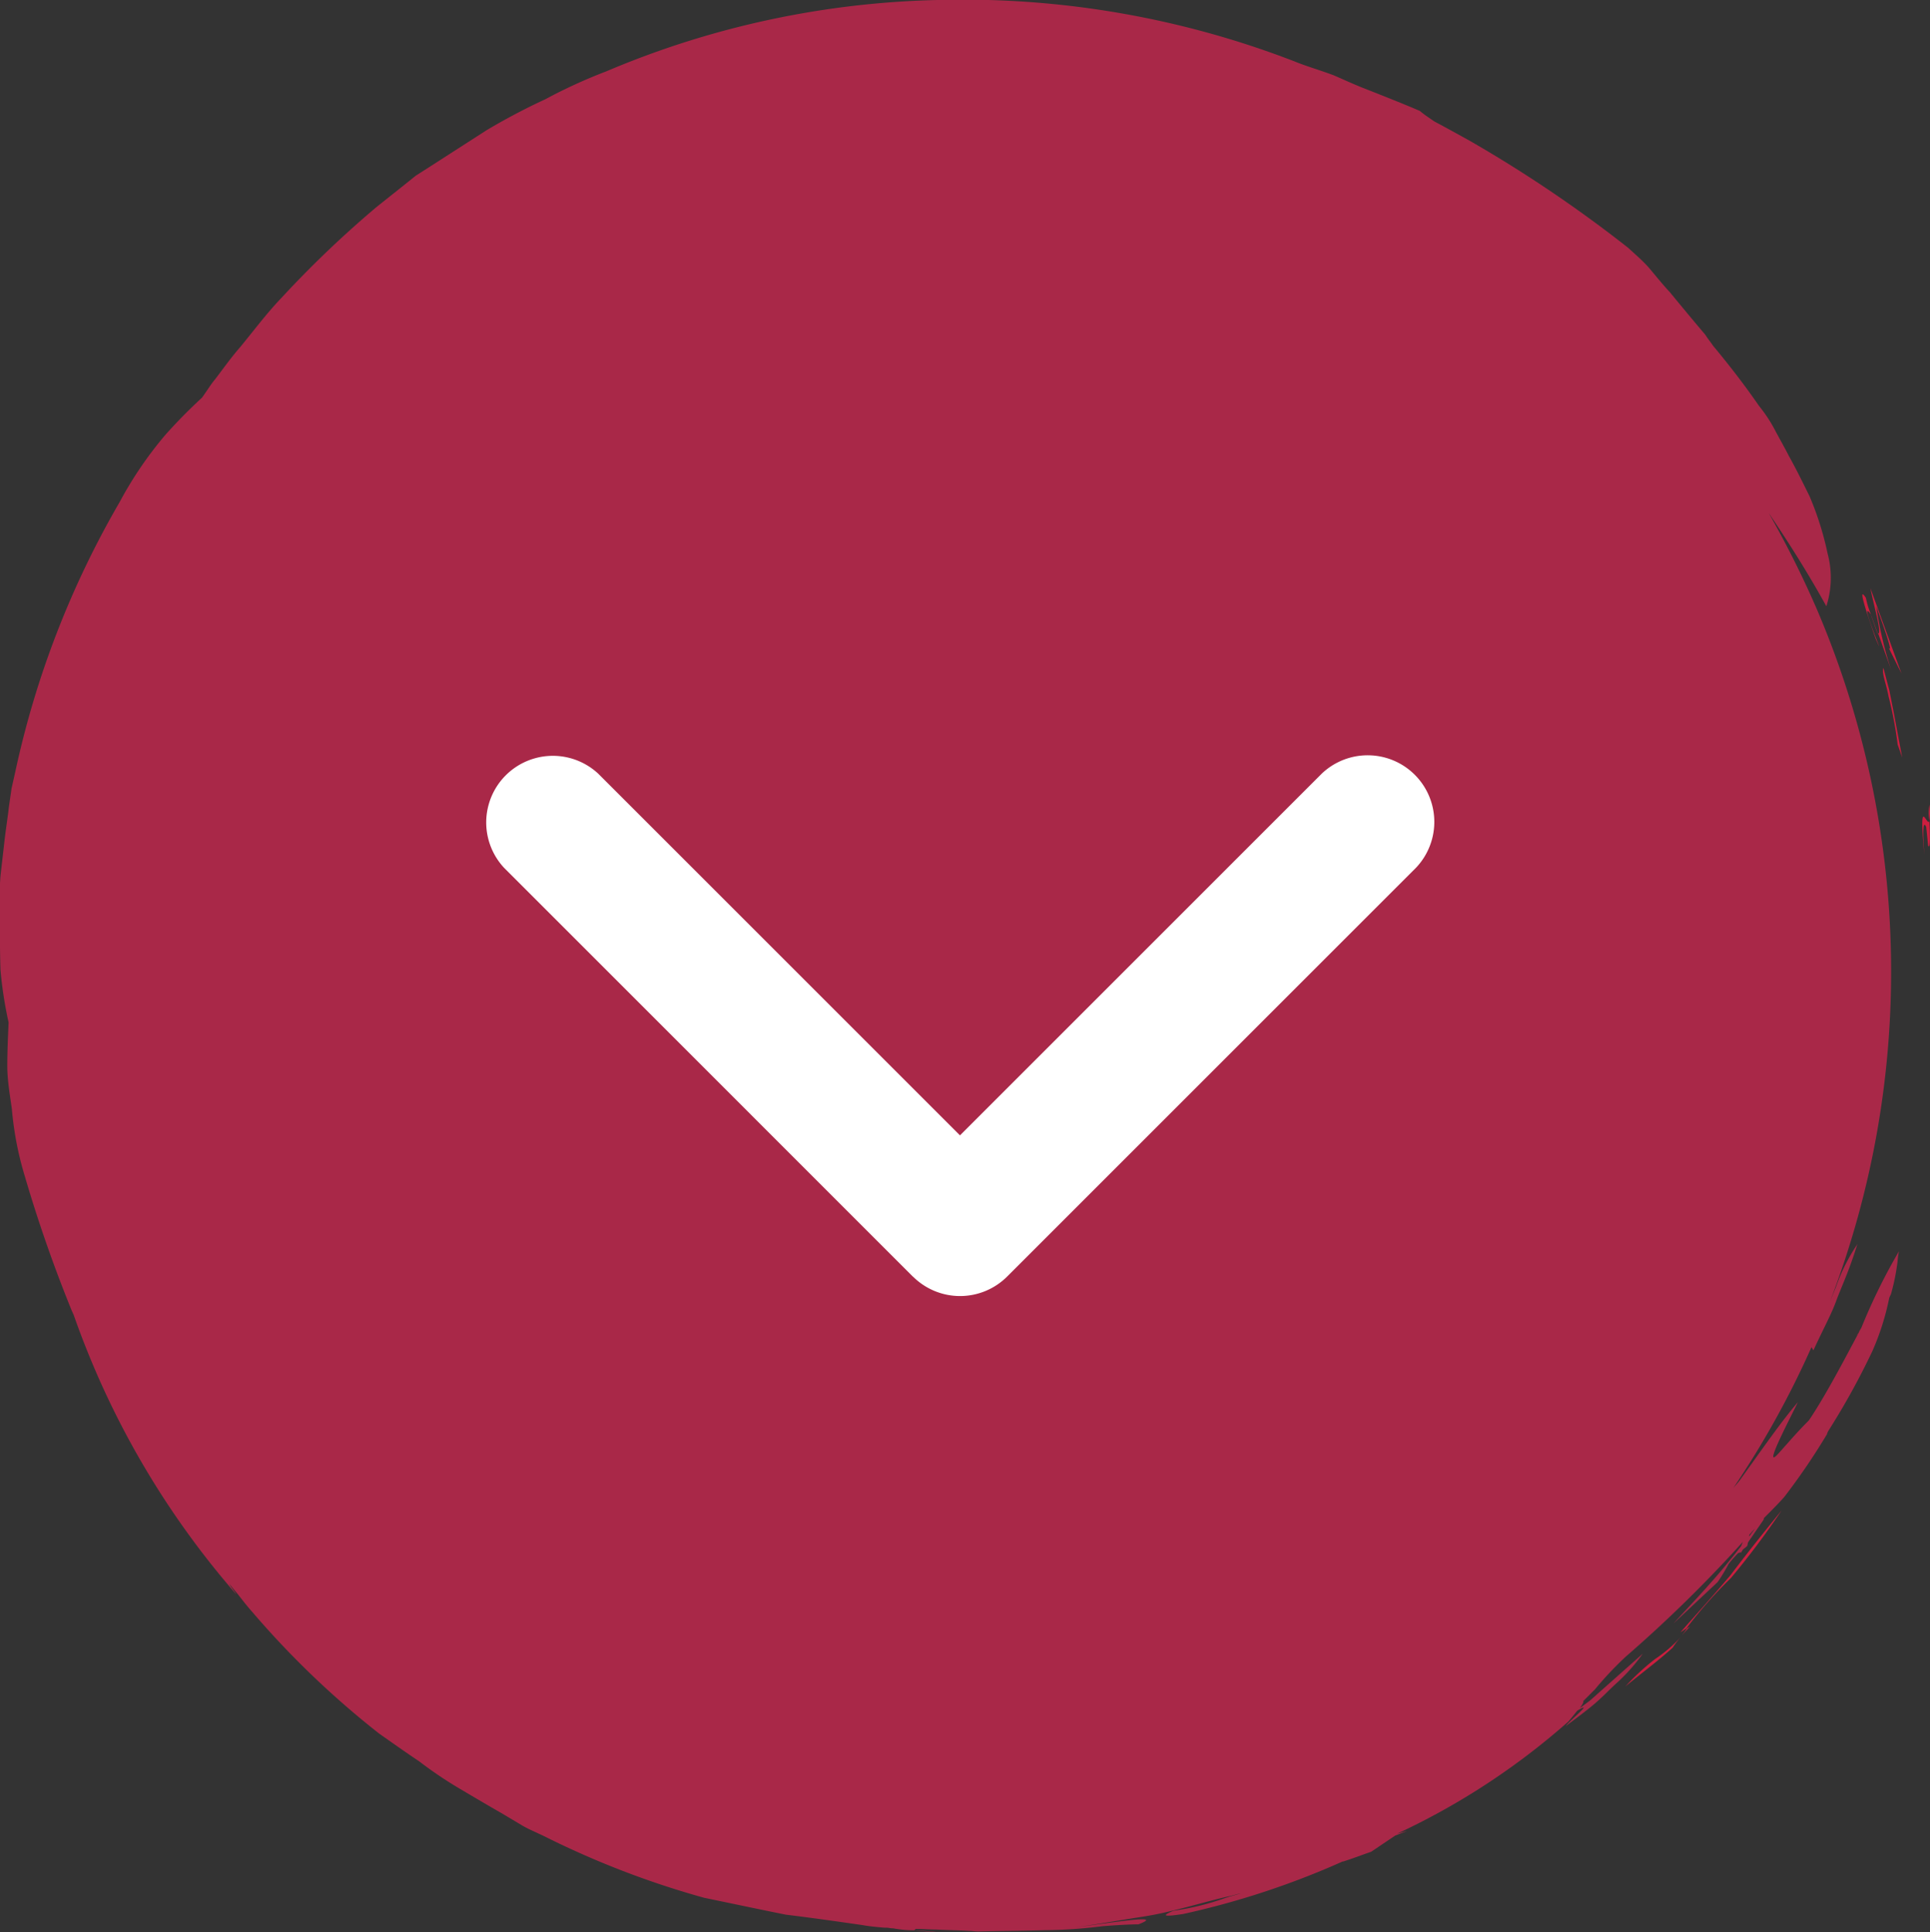
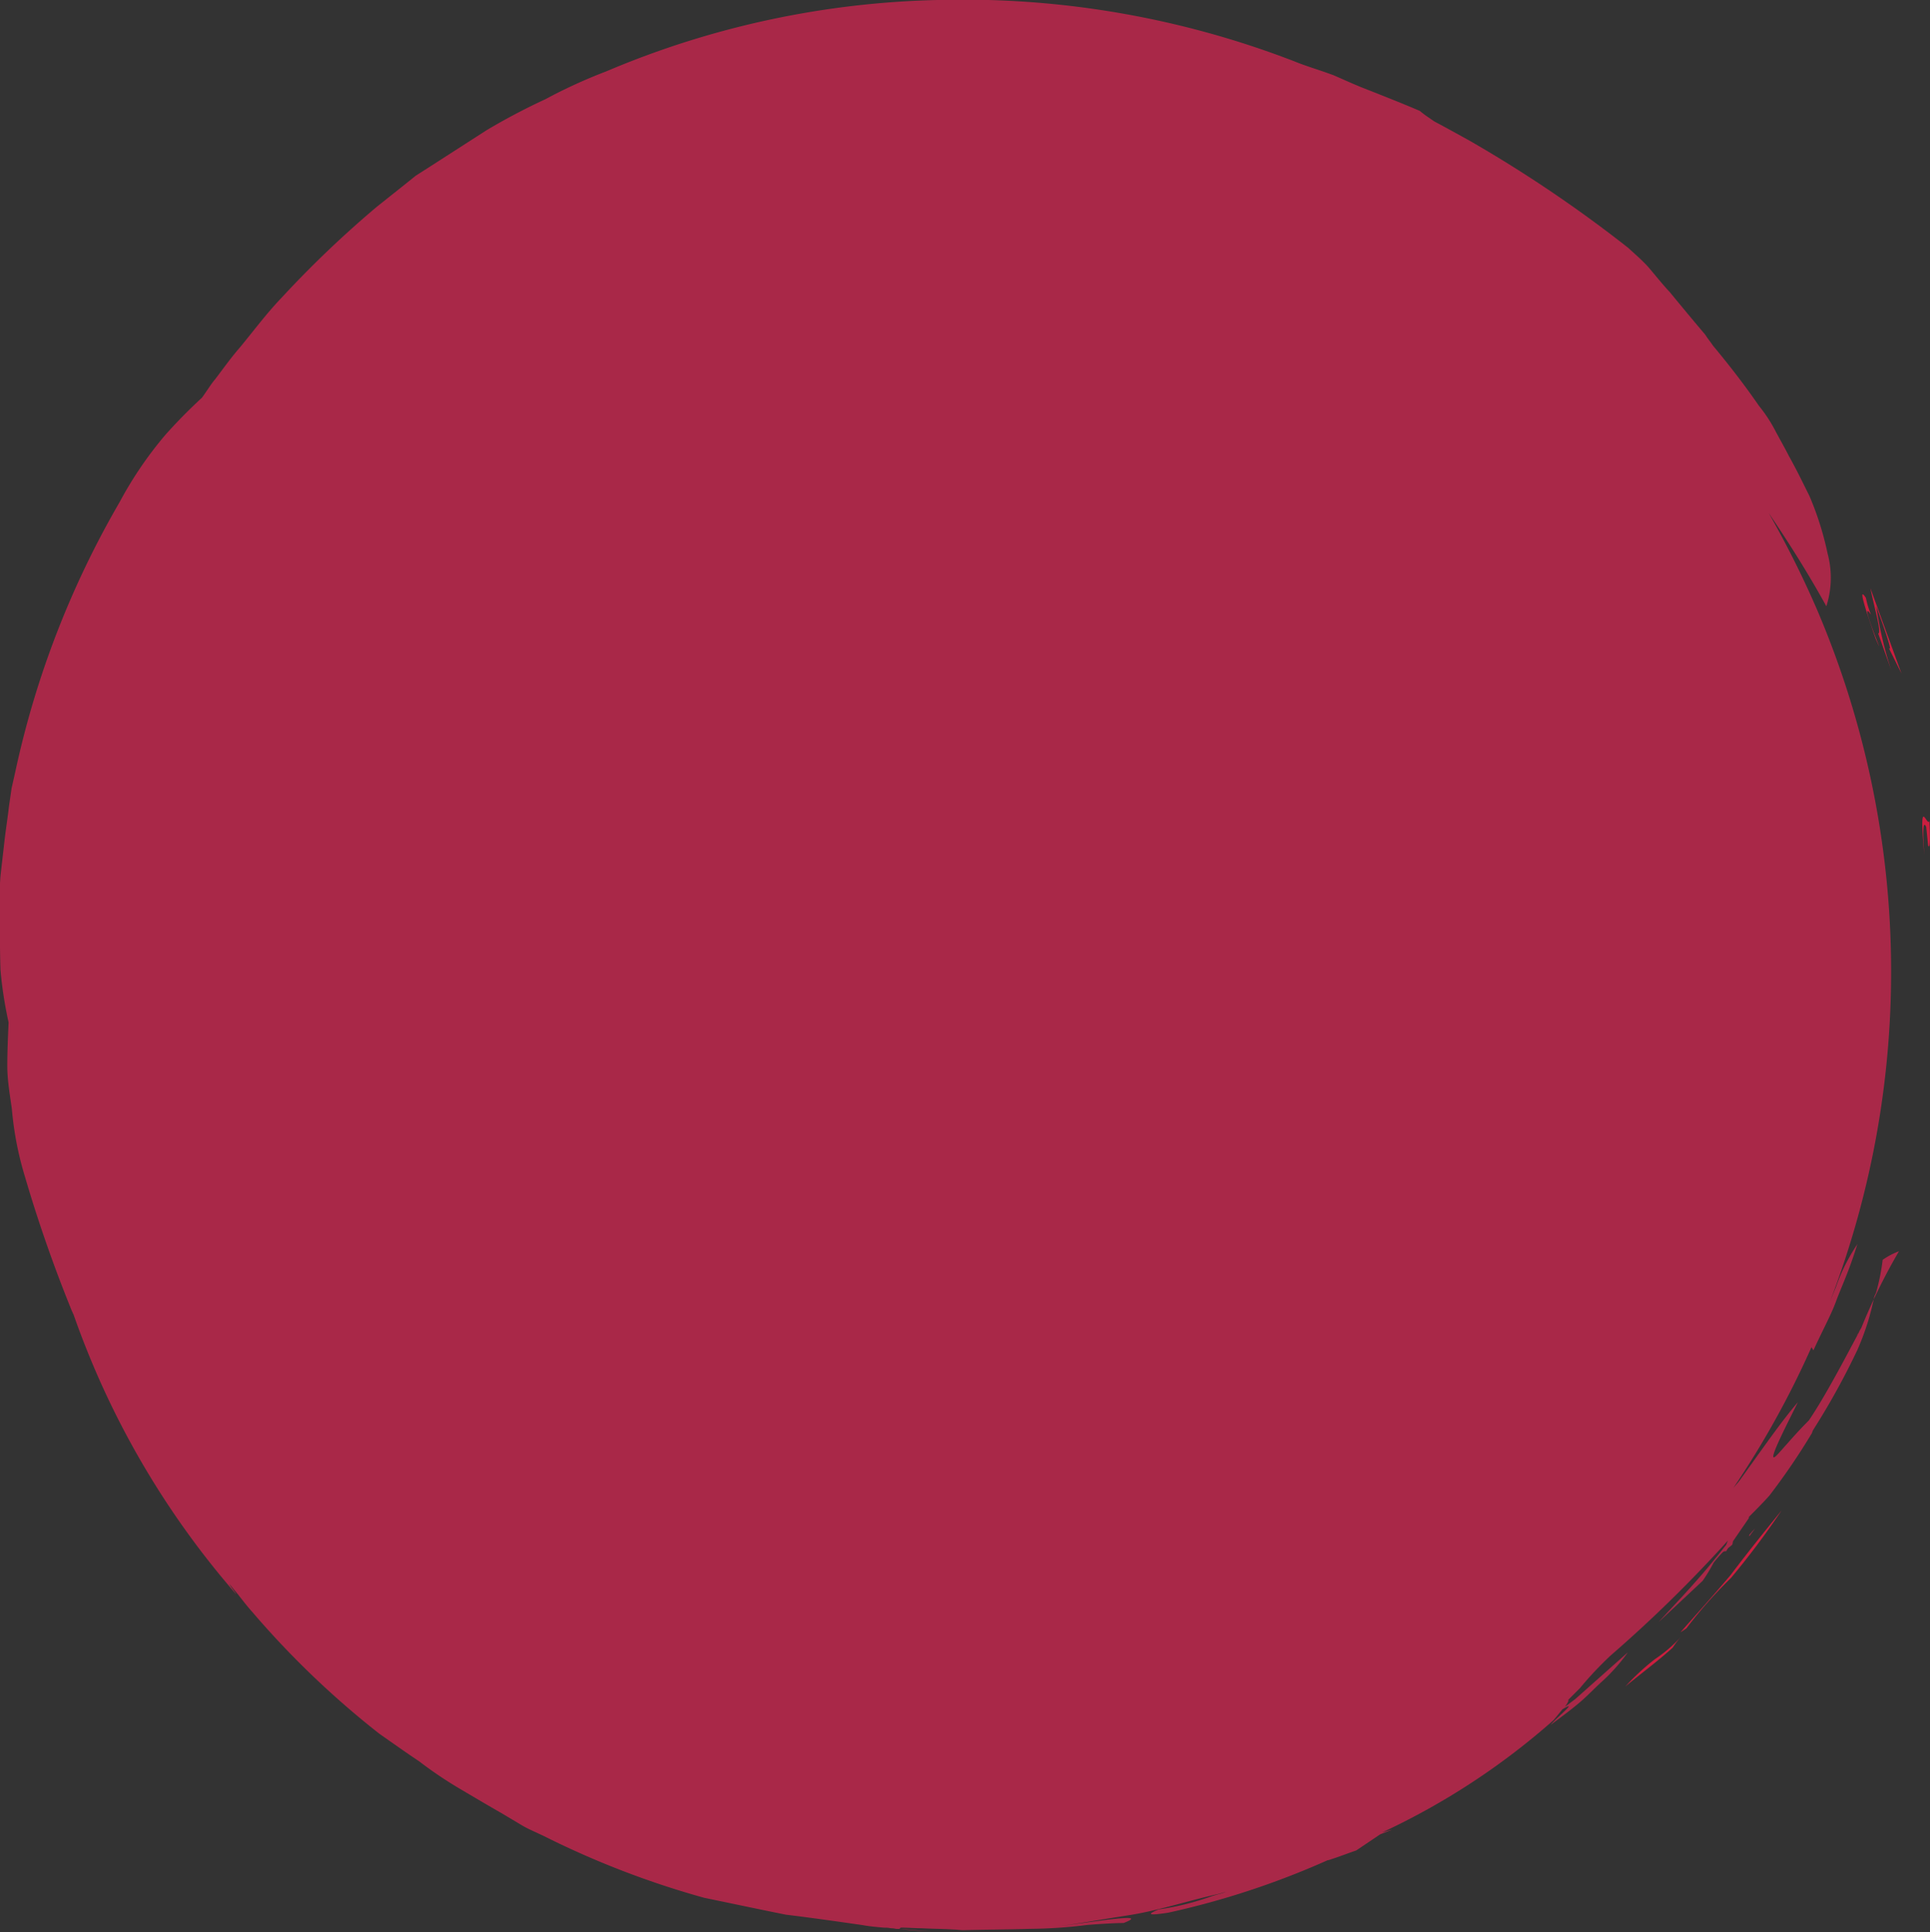
<svg xmlns="http://www.w3.org/2000/svg" width="28.042" height="28.081" viewBox="0 0 28.042 28.081">
  <rect x="0" y="0" width="28.042" height="28.081" fill="#333333" stroke="none" />
  <g id="Group_3295" data-name="Group 3295" transform="translate(-945.836 -1011.027)">
    <g id="Group_66" data-name="Group 66" transform="translate(945.961 1011.164)">
      <g id="Group_24" data-name="Group 24" transform="translate(-0.125 -0.136)">
-         <path id="Path_115" data-name="Path 115" d="M27.466,18.046a8.64,8.64,0,0,0-.546,1.111c-.028.047-.047.094-.075.141.019-.038.038-.085.057-.122a.559.559,0,0,1-.038.075c-.009.019-.009.038-.019.047-.235.443-.48.9-.688,1.206-.17.17-.264.283-.433.471-.264.3.17-.518.273-.735-.235.273-.509.669-.848,1.14-.028.038-.066.075-.094.113a13.246,13.246,0,0,0,1.14-2.053l.028.047c.151-.33.254-.509.33-.716s.179-.414.3-.8c0-.009.009-.019.009-.028h0a2.68,2.68,0,0,0-.311.622c-.028.066-.057.141-.085.207A13.39,13.39,0,0,0,26.279,8.73h0a14.114,14.114,0,0,0-.706-1.413c.3.443.584.895.838,1.356a1.358,1.358,0,0,0,.019-.763,4.481,4.481,0,0,0-.264-.838c-.085-.17-.179-.367-.3-.584-.057-.113-.122-.226-.188-.349a2.134,2.134,0,0,0-.245-.377c-.207-.3-.433-.593-.669-.876-.038-.057-.075-.1-.113-.16-.17-.2-.339-.405-.518-.622-.094-.1-.188-.217-.283-.33s-.207-.207-.32-.311a19.253,19.253,0,0,0-2.3-1.554c-.17-.094-.339-.188-.518-.283-.066-.047-.141-.094-.207-.151-.217-.094-.527-.217-.838-.339-.141-.057-.283-.122-.414-.179-.2-.075-.4-.132-.565-.2a13.352,13.352,0,0,0-5.143-.895A13.06,13.06,0,0,0,8.684.9a7.514,7.514,0,0,0-.885.405,9.272,9.272,0,0,0-.857.452l-.819.527-.207.132-.188.151-.377.3A15.328,15.328,0,0,0,3.965,4.191c-.217.226-.405.48-.6.716-.132.151-.245.311-.367.471-.057.066-.113.16-.188.264a7.548,7.548,0,0,0-.537.546,5.551,5.551,0,0,0-.659.97A13.4,13.4,0,0,0,.1,11.066l-.057.254-.038.264c-.019.17-.047.339-.066.509s-.038.33-.057.5a4.089,4.089,0,0,0-.009.48c0,.311,0,.612.009.885A5.924,5.924,0,0,0,0,14.721c-.009.207-.019.424-.019.631s.038.424.066.622a4.75,4.75,0,0,0,.188.98,20.5,20.5,0,0,0,.688,1.969c.009.009.009.028.019.038a12.444,12.444,0,0,0,2.364,4.069c-.019-.038-.075-.1-.1-.151l.132.16c.066.085.132.17.207.254a12.943,12.943,0,0,0,1.837,1.761c.188.132.386.273.584.405a5.905,5.905,0,0,0,.593.4c.207.122.414.245.612.358l.3.179c.1.057.207.1.311.151a12.9,12.9,0,0,0,2.326.895c.414.085.81.17,1.187.245.386.047.754.1,1.111.151.1.019.207.028.32.038h.028c.028,0,.057.009.085.009s.047.009.066.009a1.546,1.546,0,0,0,.217.019h.028c.16.009.32.028.5.038-.179-.009-.339-.019-.49-.038l.019-.019c.1,0,.207.009.3.009.16.009.311.009.471.019.047,0,.094.009.141.009.32-.009.65-.009.961-.019a7.05,7.05,0,0,0,.838-.057c.235-.019.424-.028.527-.028.414-.16-.414-.019-1.149.075.386-.047.8-.122,1.224-.188s.848-.207,1.262-.3c.047-.009.1-.028.151-.038-.085.028-.17.047-.245.075a3.815,3.815,0,0,1-.735.179c-.2.085-.113.085.141.047a11.955,11.955,0,0,0,2.317-.763h.009c.151-.047.283-.1.405-.141l.349-.235.17-.066c-.047.009-.094.028-.141.038a10.336,10.336,0,0,0,2.487-1.629c.057-.066.1-.122.132-.16.254-.151-.1.132-.17.226.151-.113.292-.217.414-.32s.217-.207.32-.3a2.643,2.643,0,0,0,.386-.433l-.509.452-.254.226-.151.113c.047-.066.057-.094.047-.1l.17-.17a5.073,5.073,0,0,1,.452-.48,19.443,19.443,0,0,0,1.7-1.667c-.009.019-.019.047-.028.066-.047.057-.094.122-.151.188-.292.367-.678.763-.829.932l.64-.6a2.454,2.454,0,0,0,.16-.264,1.814,1.814,0,0,1,.141-.16c.009,0,.009,0,.028-.009a.009.009,0,0,1,.009.009l.028-.047c.019-.019.038-.028.066-.057l.009-.047.226-.33c.009-.019.009-.019,0-.019.094-.094.2-.2.3-.311a9.544,9.544,0,0,0,.622-.914.159.159,0,0,1,.019-.047,10.658,10.658,0,0,0,.64-1.159,3.724,3.724,0,0,0,.245-.772c.009-.028.019-.038.028-.066a3.044,3.044,0,0,0,.094-.471A1.069,1.069,0,0,1,27.466,18.046ZM25.29,22.19v-.019c.009-.019.028-.028.038-.047l.047-.047Z" transform="translate(0.125 0.136)" fill="#a92848" />
+         <path id="Path_115" data-name="Path 115" d="M27.466,18.046a8.64,8.64,0,0,0-.546,1.111c-.028.047-.047.094-.075.141.019-.038.038-.085.057-.122a.559.559,0,0,1-.038.075c-.009.019-.009.038-.019.047-.235.443-.48.9-.688,1.206-.17.17-.264.283-.433.471-.264.3.17-.518.273-.735-.235.273-.509.669-.848,1.14-.028.038-.066.075-.094.113a13.246,13.246,0,0,0,1.14-2.053l.028.047c.151-.33.254-.509.33-.716s.179-.414.3-.8c0-.009.009-.019.009-.028h0a2.68,2.68,0,0,0-.311.622c-.028.066-.057.141-.085.207A13.39,13.39,0,0,0,26.279,8.73h0a14.114,14.114,0,0,0-.706-1.413c.3.443.584.895.838,1.356a1.358,1.358,0,0,0,.019-.763,4.481,4.481,0,0,0-.264-.838c-.085-.17-.179-.367-.3-.584-.057-.113-.122-.226-.188-.349a2.134,2.134,0,0,0-.245-.377c-.207-.3-.433-.593-.669-.876-.038-.057-.075-.1-.113-.16-.17-.2-.339-.405-.518-.622-.094-.1-.188-.217-.283-.33s-.207-.207-.32-.311a19.253,19.253,0,0,0-2.3-1.554c-.17-.094-.339-.188-.518-.283-.066-.047-.141-.094-.207-.151-.217-.094-.527-.217-.838-.339-.141-.057-.283-.122-.414-.179-.2-.075-.4-.132-.565-.2a13.352,13.352,0,0,0-5.143-.895A13.06,13.06,0,0,0,8.684.9a7.514,7.514,0,0,0-.885.405,9.272,9.272,0,0,0-.857.452l-.819.527-.207.132-.188.151-.377.3A15.328,15.328,0,0,0,3.965,4.191c-.217.226-.405.48-.6.716-.132.151-.245.311-.367.471-.057.066-.113.16-.188.264a7.548,7.548,0,0,0-.537.546,5.551,5.551,0,0,0-.659.97A13.4,13.4,0,0,0,.1,11.066l-.057.254-.038.264c-.019.17-.047.339-.066.509s-.038.33-.057.5a4.089,4.089,0,0,0-.009.48c0,.311,0,.612.009.885A5.924,5.924,0,0,0,0,14.721c-.009.207-.019.424-.019.631s.038.424.066.622a4.75,4.75,0,0,0,.188.98,20.5,20.5,0,0,0,.688,1.969c.009.009.009.028.019.038a12.444,12.444,0,0,0,2.364,4.069c-.019-.038-.075-.1-.1-.151l.132.16c.066.085.132.17.207.254a12.943,12.943,0,0,0,1.837,1.761c.188.132.386.273.584.405a5.905,5.905,0,0,0,.593.4c.207.122.414.245.612.358l.3.179c.1.057.207.1.311.151a12.9,12.9,0,0,0,2.326.895c.414.085.81.17,1.187.245.386.047.754.1,1.111.151.1.019.207.028.32.038h.028c.028,0,.057.009.085.009s.047.009.066.009h.028c.16.009.32.028.5.038-.179-.009-.339-.019-.49-.038l.019-.019c.1,0,.207.009.3.009.16.009.311.009.471.019.047,0,.094.009.141.009.32-.009.65-.009.961-.019a7.05,7.05,0,0,0,.838-.057c.235-.019.424-.028.527-.028.414-.16-.414-.019-1.149.075.386-.047.8-.122,1.224-.188s.848-.207,1.262-.3c.047-.009.1-.028.151-.038-.085.028-.17.047-.245.075a3.815,3.815,0,0,1-.735.179c-.2.085-.113.085.141.047a11.955,11.955,0,0,0,2.317-.763h.009c.151-.047.283-.1.405-.141l.349-.235.17-.066c-.047.009-.094.028-.141.038a10.336,10.336,0,0,0,2.487-1.629c.057-.066.1-.122.132-.16.254-.151-.1.132-.17.226.151-.113.292-.217.414-.32s.217-.207.32-.3a2.643,2.643,0,0,0,.386-.433l-.509.452-.254.226-.151.113c.047-.066.057-.094.047-.1l.17-.17a5.073,5.073,0,0,1,.452-.48,19.443,19.443,0,0,0,1.7-1.667c-.009.019-.019.047-.028.066-.047.057-.094.122-.151.188-.292.367-.678.763-.829.932l.64-.6a2.454,2.454,0,0,0,.16-.264,1.814,1.814,0,0,1,.141-.16c.009,0,.009,0,.028-.009a.009.009,0,0,1,.009.009l.028-.047c.019-.019.038-.028.066-.057l.009-.047.226-.33c.009-.019.009-.019,0-.019.094-.094.2-.2.3-.311a9.544,9.544,0,0,0,.622-.914.159.159,0,0,1,.019-.047,10.658,10.658,0,0,0,.64-1.159,3.724,3.724,0,0,0,.245-.772c.009-.028.019-.038.028-.066a3.044,3.044,0,0,0,.094-.471A1.069,1.069,0,0,1,27.466,18.046ZM25.29,22.19v-.019c.009-.019.028-.028.038-.047l.047-.047Z" transform="translate(0.125 0.136)" fill="#a92848" />
      </g>
      <g id="Group_25" data-name="Group 25" transform="translate(27.061 8.796)">
-         <path id="Path_116" data-name="Path 116" d="M288.6,94.983l-.094-.264c-.009-.009-.009-.009-.009-.019.028.075.056.17.1.283Z" transform="translate(-288.5 -94.7)" fill="#cc1e3f" />
-       </g>
+         </g>
      <g id="Group_26" data-name="Group 26" transform="translate(26.933 8.499)">
        <path id="Path_117" data-name="Path 117" d="M287.276,91.842a1.257,1.257,0,0,1-.075-.245c-.122-.188-.009.16.141.593C287.539,92.633,287.068,91.54,287.276,91.842Z" transform="translate(-287.148 -91.544)" fill="#cc1e3f" />
      </g>
      <g id="Group_27" data-name="Group 27" transform="translate(27.051 8.41)">
        <path id="Path_118" data-name="Path 118" d="M288.485,90.864c.1.273.254.706.179.6l.188.377L288.4,90.6c.047.245.17.659.113.659l.188.527A5.507,5.507,0,0,1,288.485,90.864Z" transform="translate(-288.4 -90.6)" fill="#cc1e3f" />
      </g>
      <g id="Group_28" data-name="Group 28" transform="translate(27.901 11.556)">
-         <path id="Path_119" data-name="Path 119" d="M297.432,123.995a.784.784,0,0,0,0,.235A.863.863,0,0,0,297.432,123.995Z" transform="translate(-297.425 -123.994)" fill="#cc1e3f" />
-       </g>
+         </g>
      <g id="Group_29" data-name="Group 29" transform="translate(27.804 11.729)">
        <path id="Path_120" data-name="Path 120" d="M296.494,125.9c-.038.1-.16-.433-.075.49-.019-.264-.028-.527.028-.405l.028.273C296.513,126.321,296.5,126.086,296.494,125.9Z" transform="translate(-296.389 -125.835)" fill="#cc1e3f" />
      </g>
      <g id="Group_30" data-name="Group 30" transform="translate(27.233 9.569)">
-         <path id="Path_121" data-name="Path 121" d="M290.419,103.22c-.028-.1-.057-.217-.085-.32-.028.075.038.217.075.414a5.776,5.776,0,0,1,.132.7l.066.188-.122-.65Z" transform="translate(-290.327 -102.9)" fill="#cc1e3f" />
-       </g>
+         </g>
      <g id="Group_31" data-name="Group 31" transform="translate(24.31 23.499)">
-         <path id="Path_122" data-name="Path 122" d="M259.422,250.8l-.047.028a.725.725,0,0,1-.075.1C259.328,250.9,259.366,250.857,259.422,250.8Z" transform="translate(-259.3 -250.8)" fill="#cc1e3f" />
-       </g>
+         </g>
      <g id="Group_32" data-name="Group 32" transform="translate(23.491 23.641)">
        <path id="Path_123" data-name="Path 123" d="M251.033,252.63a3.431,3.431,0,0,0-.433.4c.226-.188.471-.367.688-.565a1.182,1.182,0,0,1,.122-.16A1.987,1.987,0,0,1,251.033,252.63Z" transform="translate(-250.6 -252.3)" fill="#cc1e3f" />
      </g>
      <g id="Group_33" data-name="Group 33" transform="translate(24.291 21.813)">
        <path id="Path_124" data-name="Path 124" d="M259.1,234.671l.085-.056a6.528,6.528,0,0,1,.65-.735,11.82,11.82,0,0,0,.735-.98c-.254.311-.509.631-.744.942C259.571,234.143,259.317,234.426,259.1,234.671Z" transform="translate(-259.1 -232.9)" fill="#cc1e3f" />
      </g>
    </g>
    <g id="arrow-point-to-right" transform="translate(966.693 924.847) rotate(90)">
-       <path id="Path_163" data-name="Path 163" d="M104.732,7.593,98.79,13.534a.968.968,0,0,1-1.368-1.368l5.257-5.257L97.422,1.652A.968.968,0,0,1,98.79.283l5.941,5.941a.968.968,0,0,1,0,1.368Z" fill="#fff" />
-     </g>
+       </g>
  </g>
</svg>